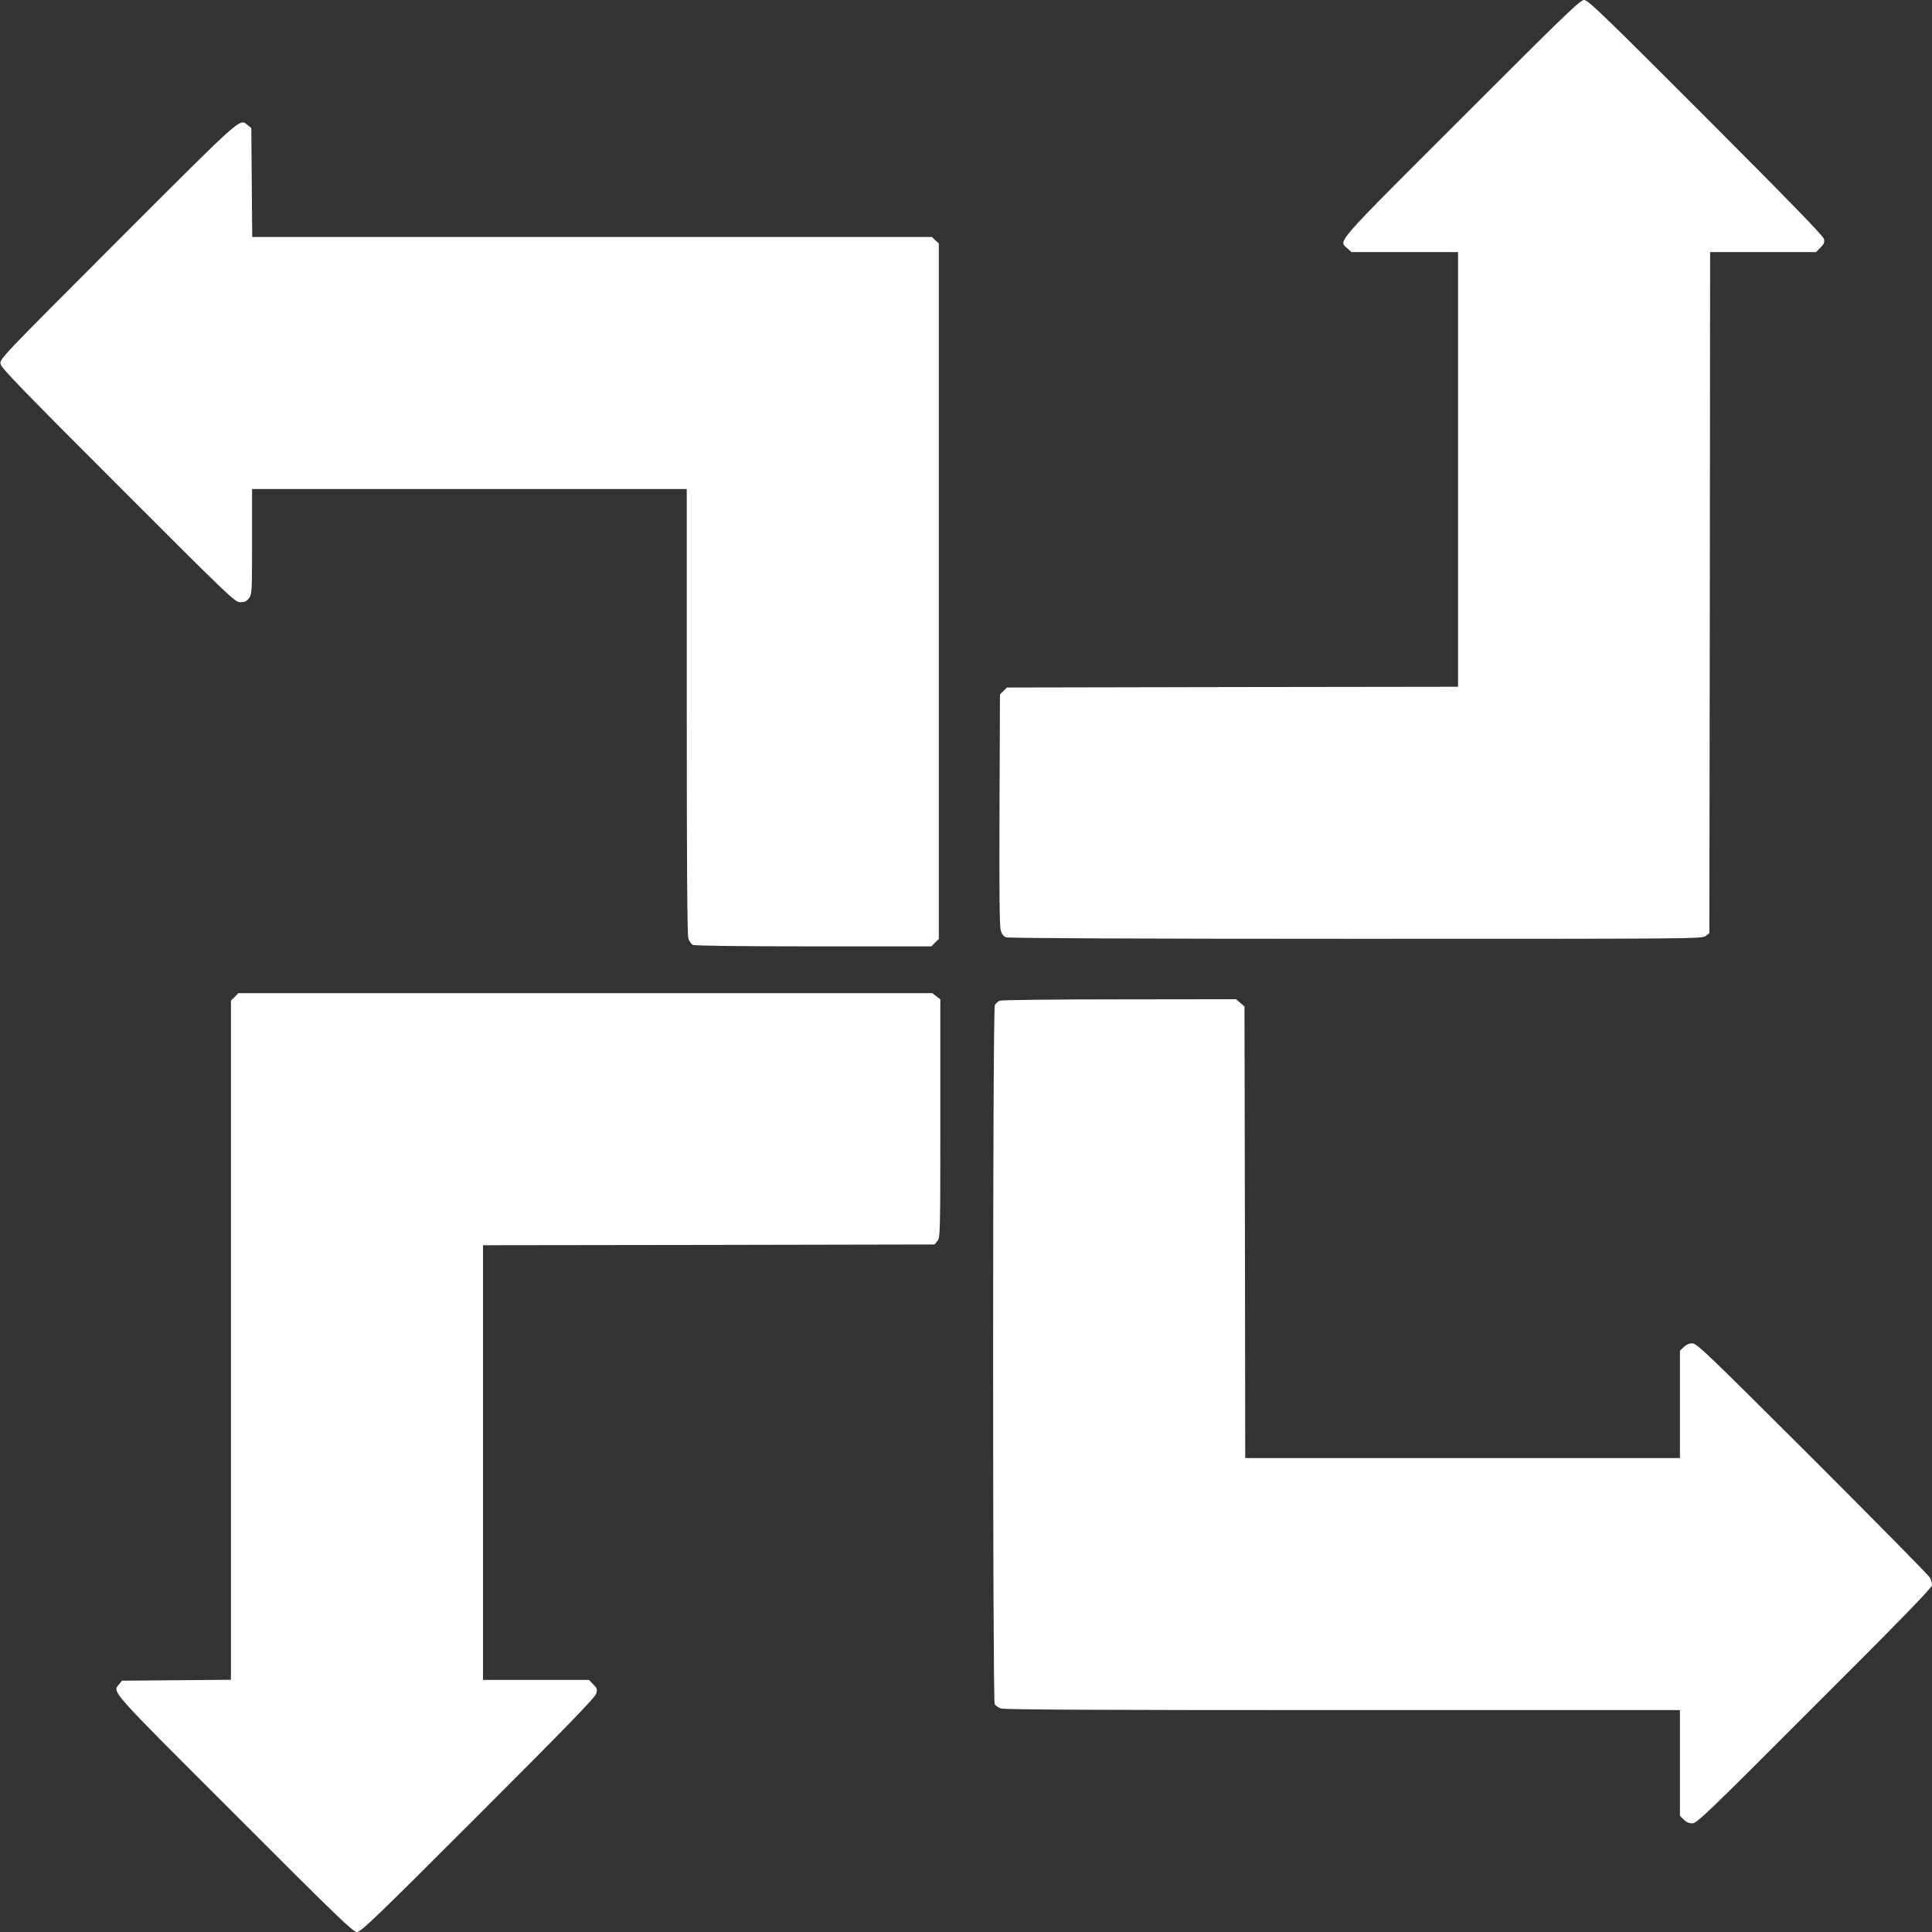
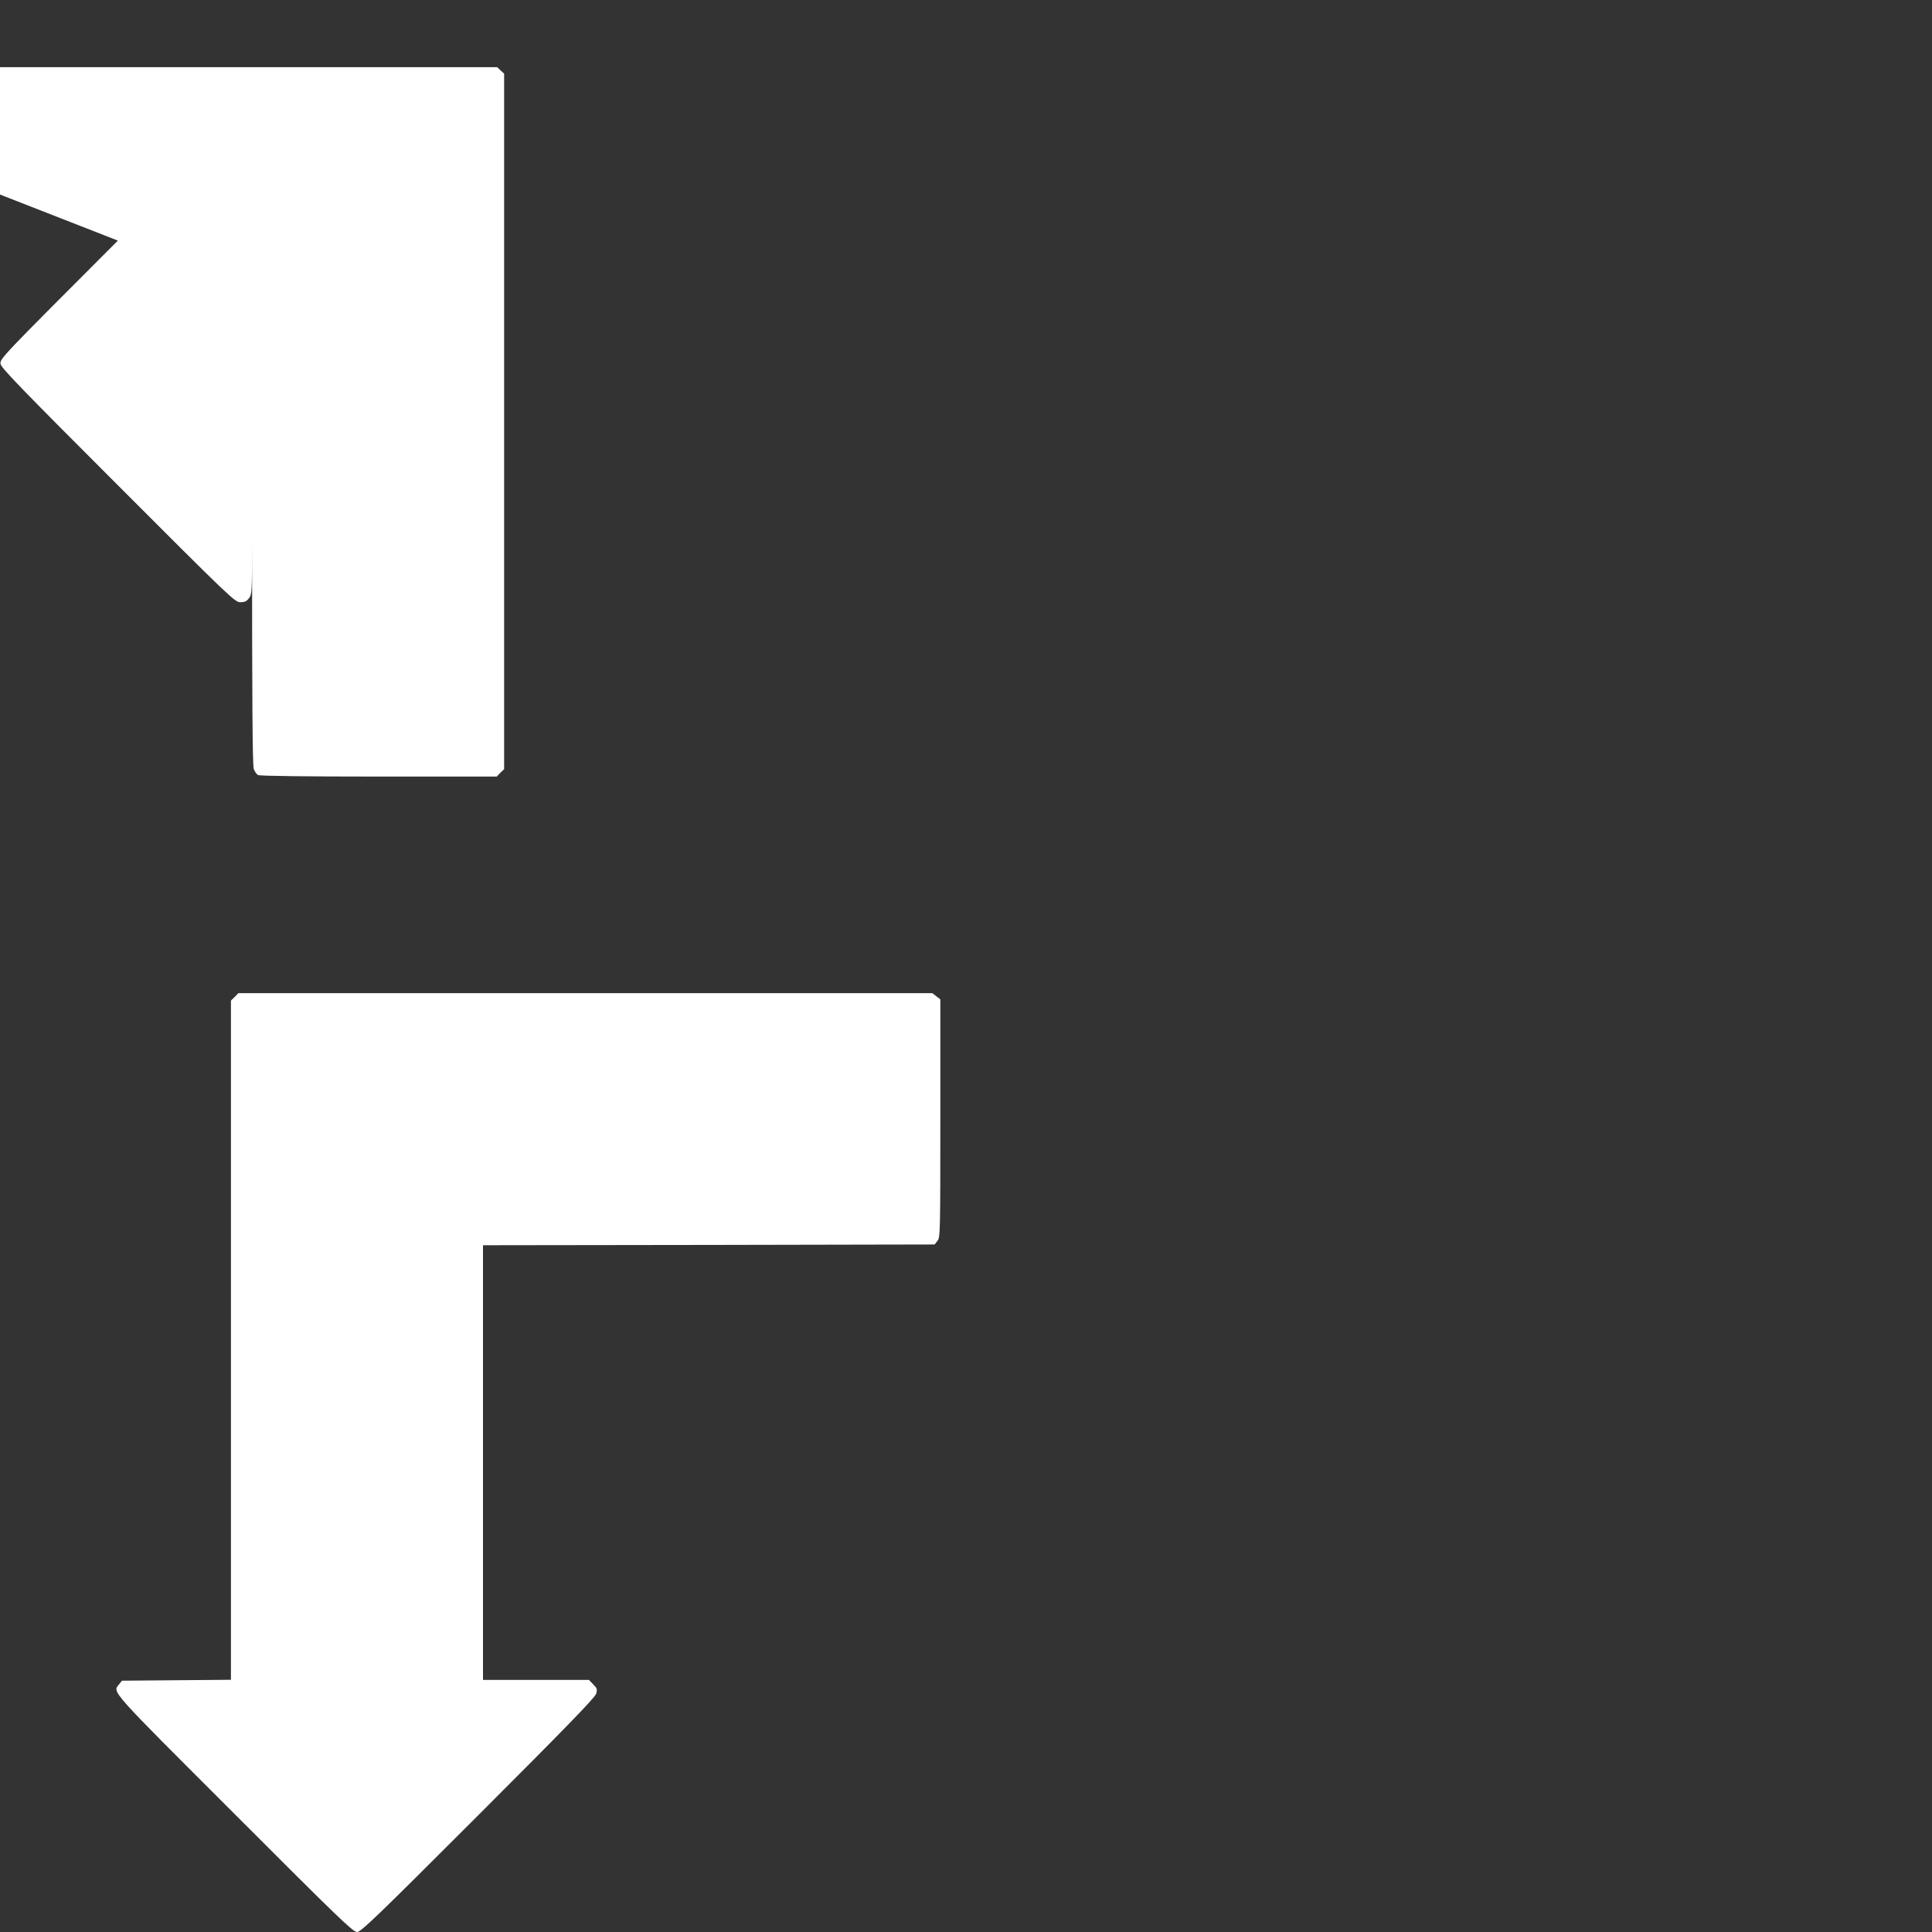
<svg xmlns="http://www.w3.org/2000/svg" version="1.0" width="1280pt" height="1280pt" viewBox="0 0 1280 1280" preserveAspectRatio="xMidYMid meet">
  <rect x="0" y="0" width="1280" height="1280" fill="#333333" stroke="none" />
  <g transform="translate(0,1280) scale(0.1,-0.1)" fill="#ffffff" stroke="none">
-     <path d="M9683 12017 c-851 -850 -815 -809 -757 -862 l27 -25 353 0 354 0 0 -1440 0 -1440 -1495 -2 -1494 -3 -23 -23 -23 -23 -3 -762 c-2 -534 0 -773 8 -800 7 -26 19 -41 36 -47 16 -6 886 -10 2319 -10 2243 0 2293 0 2316 19 l24 19 3 2256 2 2256 351 0 351 0 29 30 c24 23 28 35 23 57 -4 20 -239 261 -783 806 -681 682 -780 777 -806 777 -26 0 -126 -96 -812 -783z" />
-     <path d="M781 11206 c-779 -780 -784 -784 -777 -818 5 -27 143 -169 779 -805 742 -743 774 -773 809 -773 28 0 42 6 57 26 20 26 21 38 21 375 l0 349 1440 0 1440 0 0 -1474 c0 -1050 3 -1482 11 -1505 6 -17 19 -36 29 -41 12 -6 309 -10 800 -10 l781 0 24 25 25 24 0 2304 0 2304 -23 21 -23 22 -2252 0 -2251 0 -3 361 -3 361 -24 19 c-55 44 -21 74 -860 -765z" />
+     <path d="M781 11206 c-779 -780 -784 -784 -777 -818 5 -27 143 -169 779 -805 742 -743 774 -773 809 -773 28 0 42 6 57 26 20 26 21 38 21 375 c0 -1050 3 -1482 11 -1505 6 -17 19 -36 29 -41 12 -6 309 -10 800 -10 l781 0 24 25 25 24 0 2304 0 2304 -23 21 -23 22 -2252 0 -2251 0 -3 361 -3 361 -24 19 c-55 44 -21 74 -860 -765z" />
    <path d="M1555 6195 l-25 -24 0 -2250 0 -2250 -361 -3 -361 -3 -19 -24 c-44 -54 -73 -22 764 -858 686 -687 786 -783 812 -783 26 0 125 95 802 772 590 590 775 781 783 807 8 30 6 36 -20 62 l-28 29 -351 0 -351 0 0 1440 0 1440 1496 2 1496 3 19 24 c18 22 19 50 19 811 l0 789 -26 20 -27 21 -2299 0 -2299 0 -24 -25z" />
-     <path d="M6623 6170 c-12 -5 -26 -18 -32 -29 -15 -26 -15 -4604 -1 -4631 5 -10 24 -23 41 -29 23 -8 661 -11 2265 -11 l2234 0 0 -350 0 -351 25 -24 c16 -17 35 -25 57 -25 30 0 95 62 810 778 576 575 778 783 778 800 0 13 -6 35 -14 50 -8 15 -358 370 -778 790 -700 698 -766 762 -796 762 -22 0 -41 -9 -57 -25 l-25 -24 0 -356 0 -355 -1440 0 -1440 0 -2 1496 -3 1496 -28 24 -28 24 -772 -1 c-425 0 -782 -4 -794 -9z" />
  </g>
</svg>